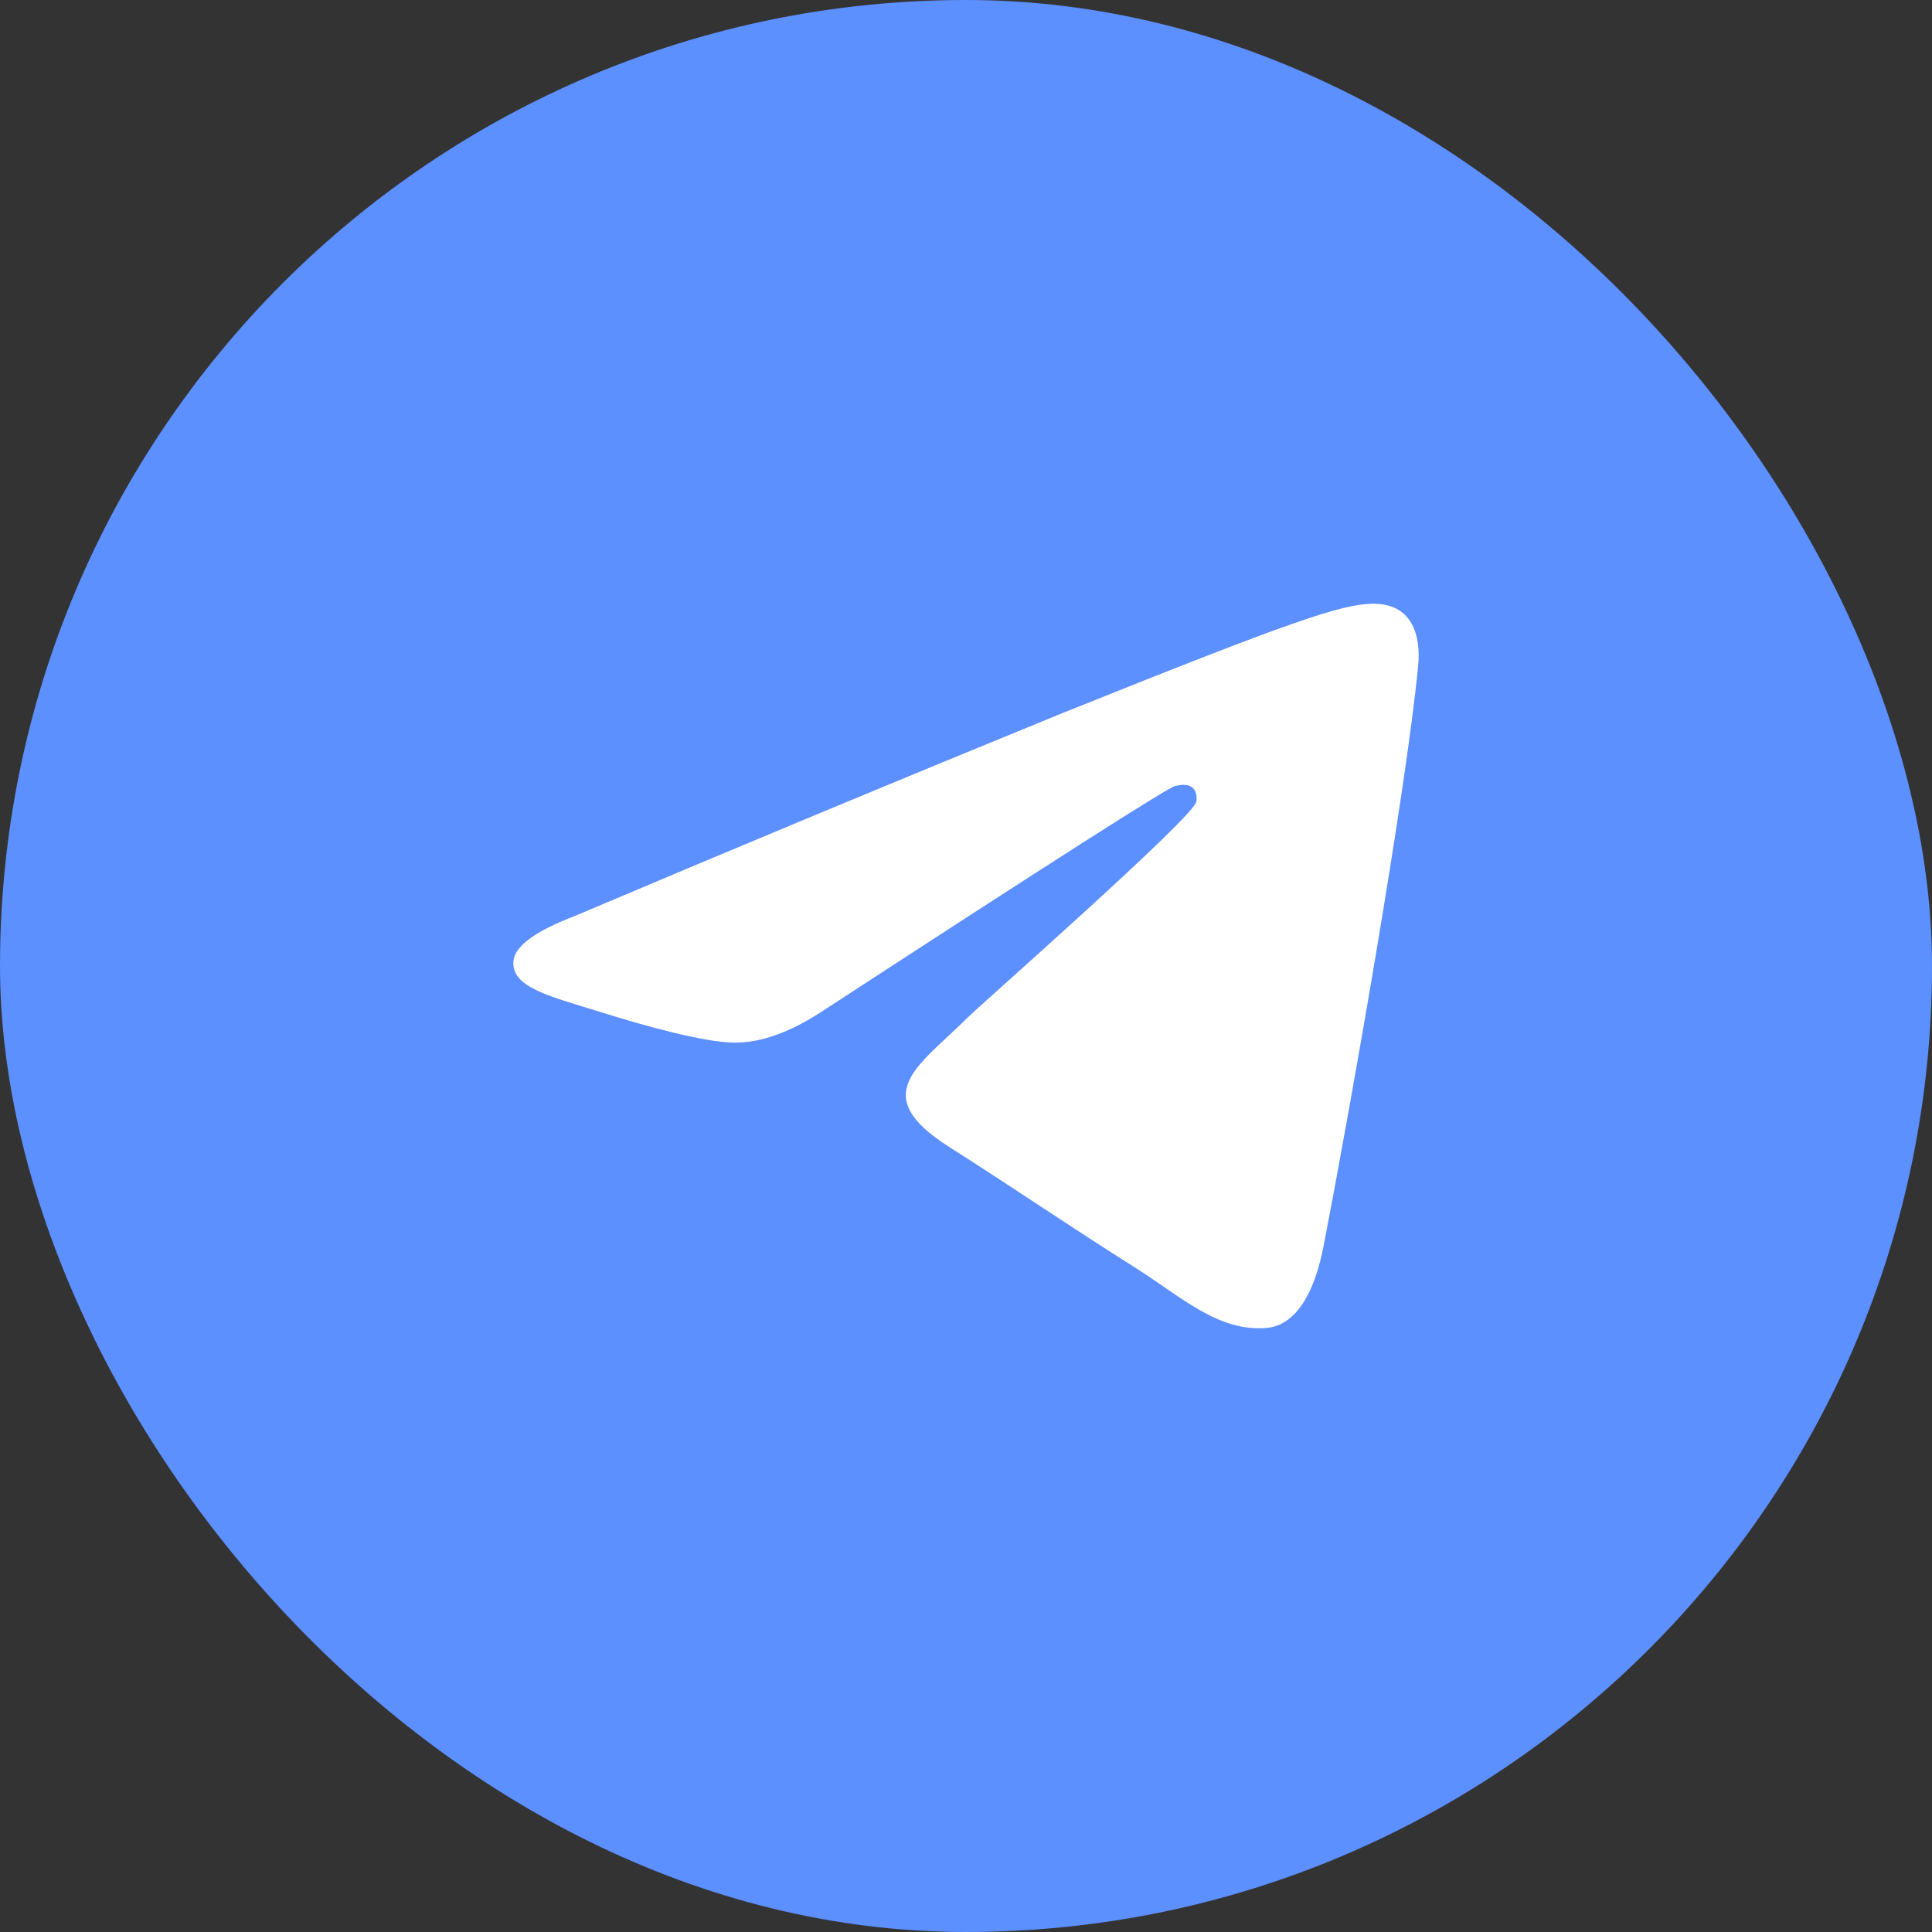
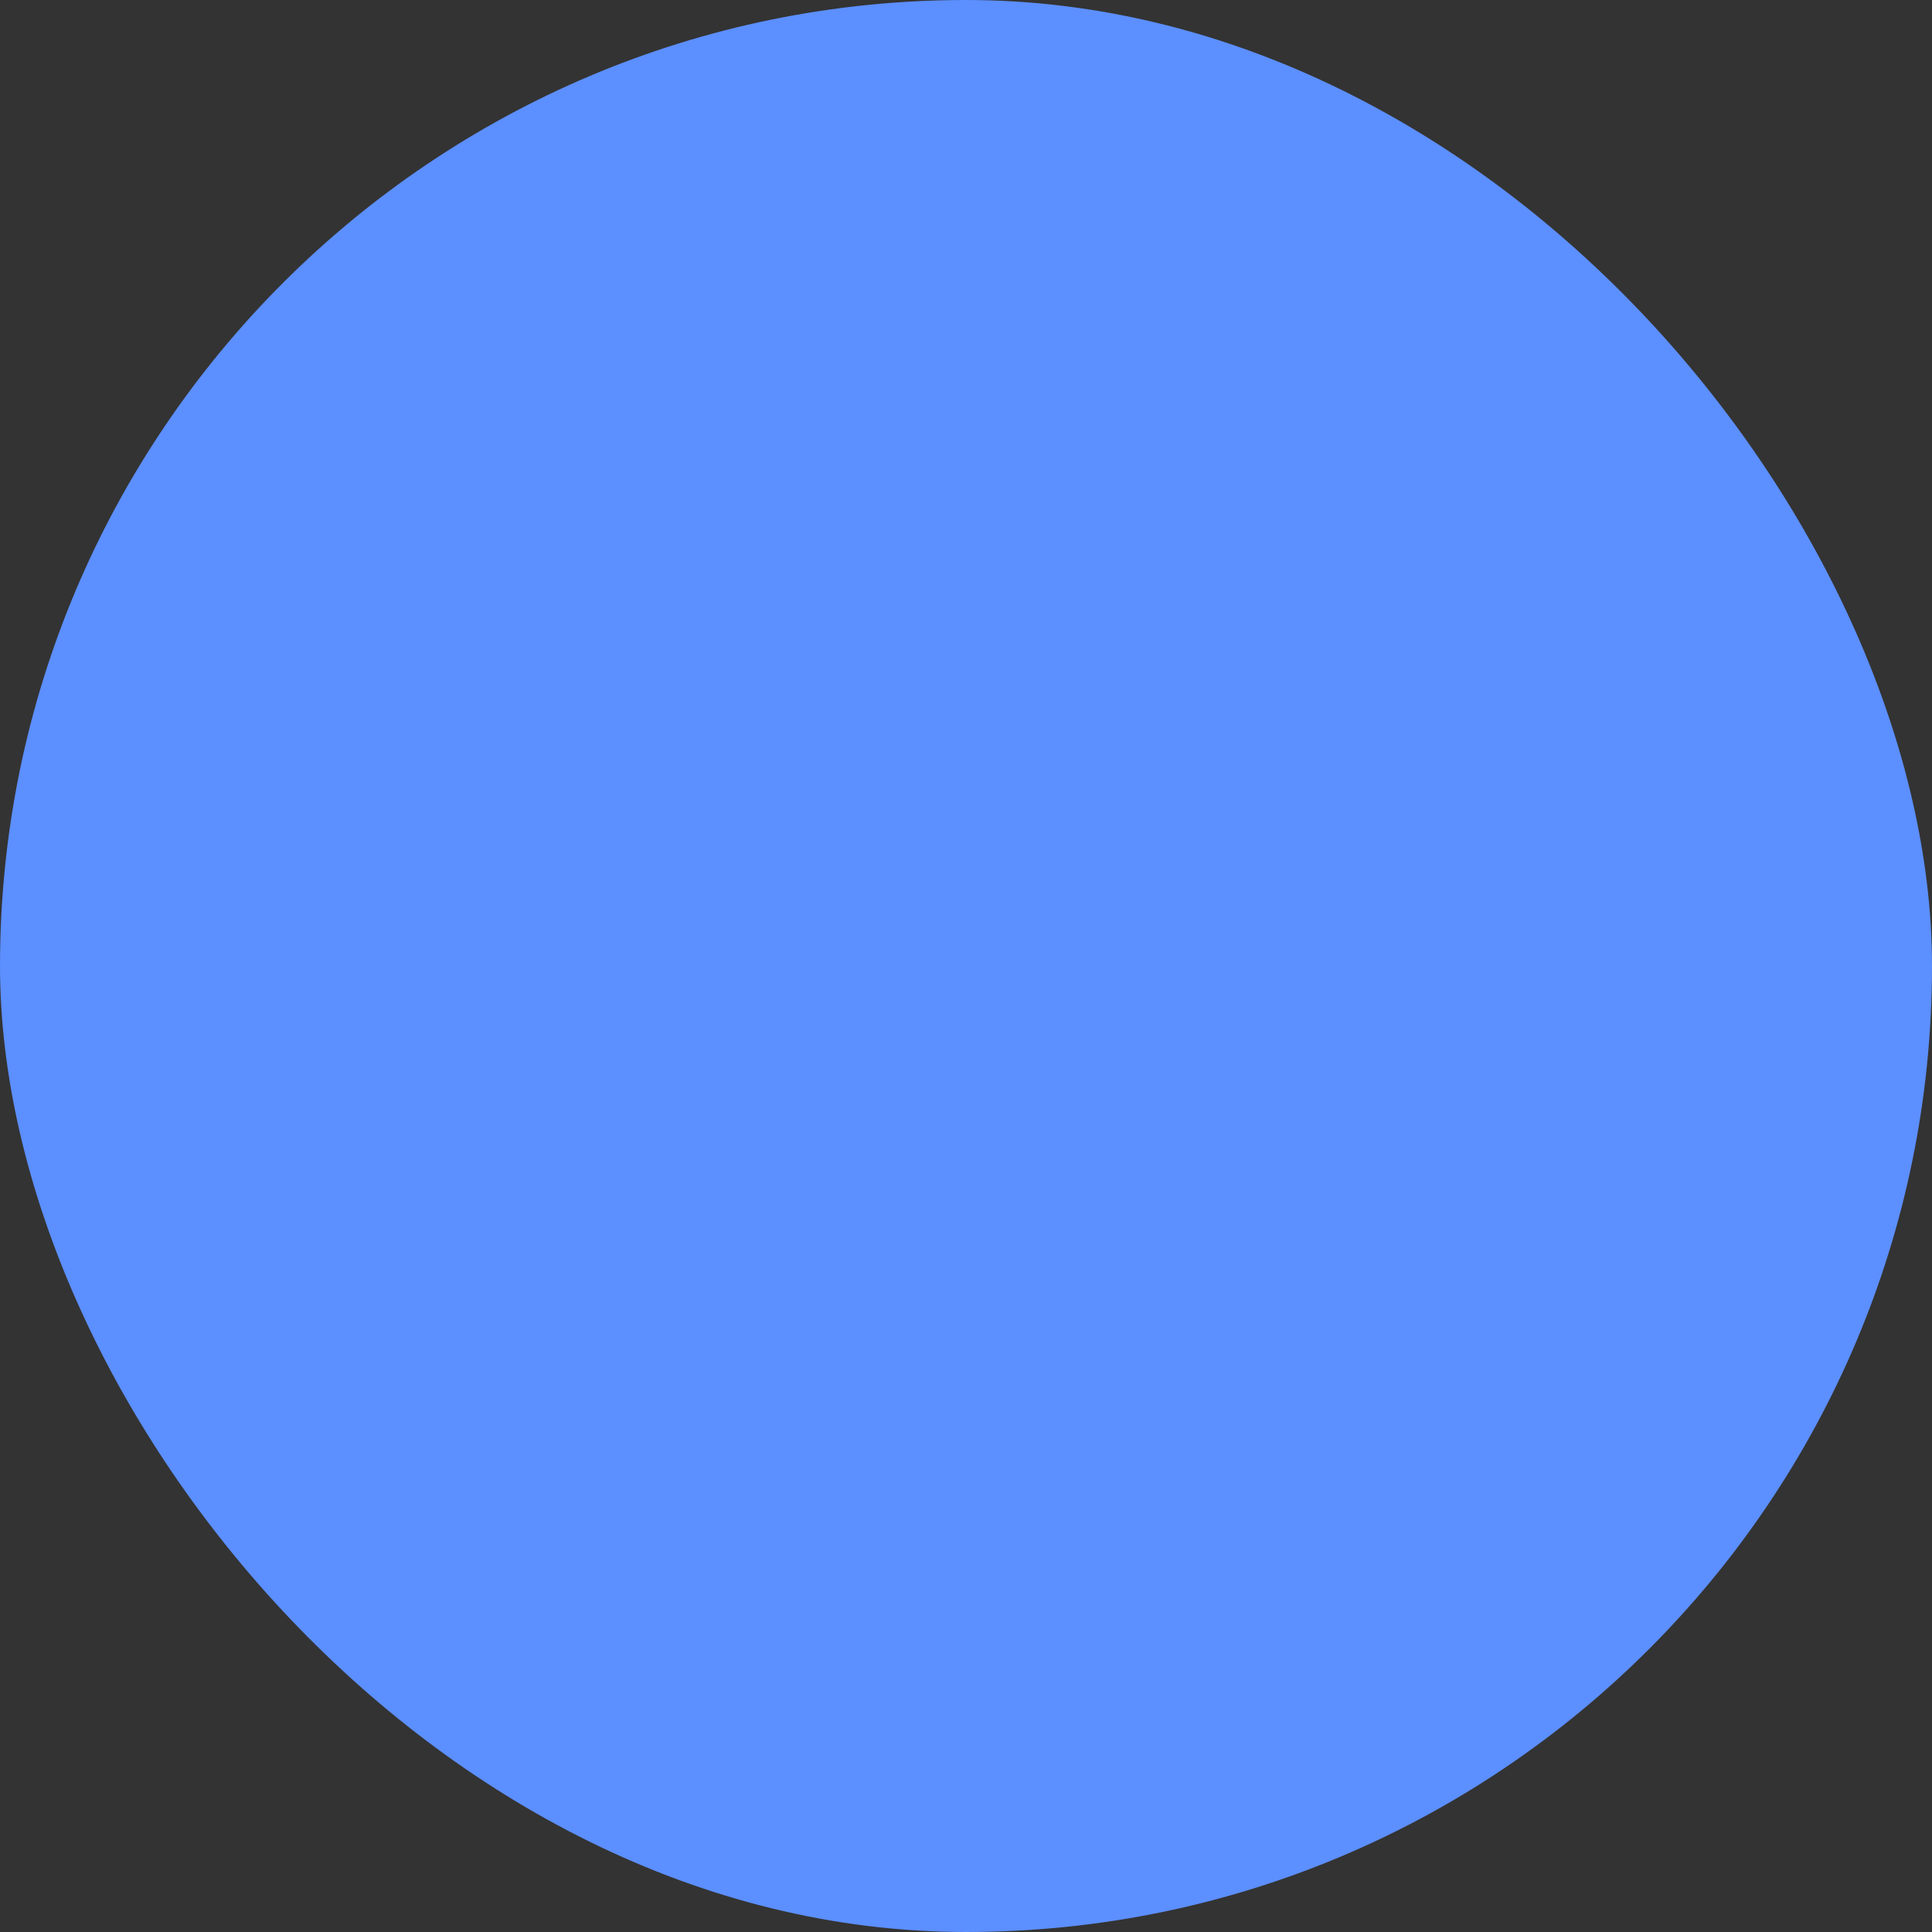
<svg xmlns="http://www.w3.org/2000/svg" width="40" height="40" viewBox="0 0 40 40" fill="none">
  <rect x="0" y="0" width="40" height="40" fill="#333333" stroke="none" />
  <rect x="0" width="40" height="40" rx="20" fill="#5C8FFF" />
-   <path fill-rule="evenodd" clip-rule="evenodd" d="M29.36 13.804C29.101 16.439 27.977 22.834 27.406 25.785C27.164 27.034 26.687 27.452 26.227 27.493C25.224 27.581 24.463 26.852 23.493 26.239C21.974 25.278 21.116 24.679 19.642 23.74C17.938 22.656 19.042 22.06 20.013 21.087C20.267 20.831 24.682 16.952 24.768 16.601C24.778 16.556 24.79 16.393 24.688 16.307C24.586 16.221 24.438 16.25 24.331 16.273C24.179 16.307 21.753 17.855 17.052 20.919C16.363 21.375 15.739 21.598 15.18 21.586C14.564 21.574 13.38 21.25 12.498 20.973C11.418 20.634 10.558 20.453 10.633 19.878C10.672 19.578 11.099 19.271 11.916 18.958C15.261 17.541 18.615 16.145 21.979 14.771C26.771 12.846 27.767 12.511 28.416 12.5C29.23 12.489 29.426 13.138 29.36 13.804Z" fill="white" />
</svg>